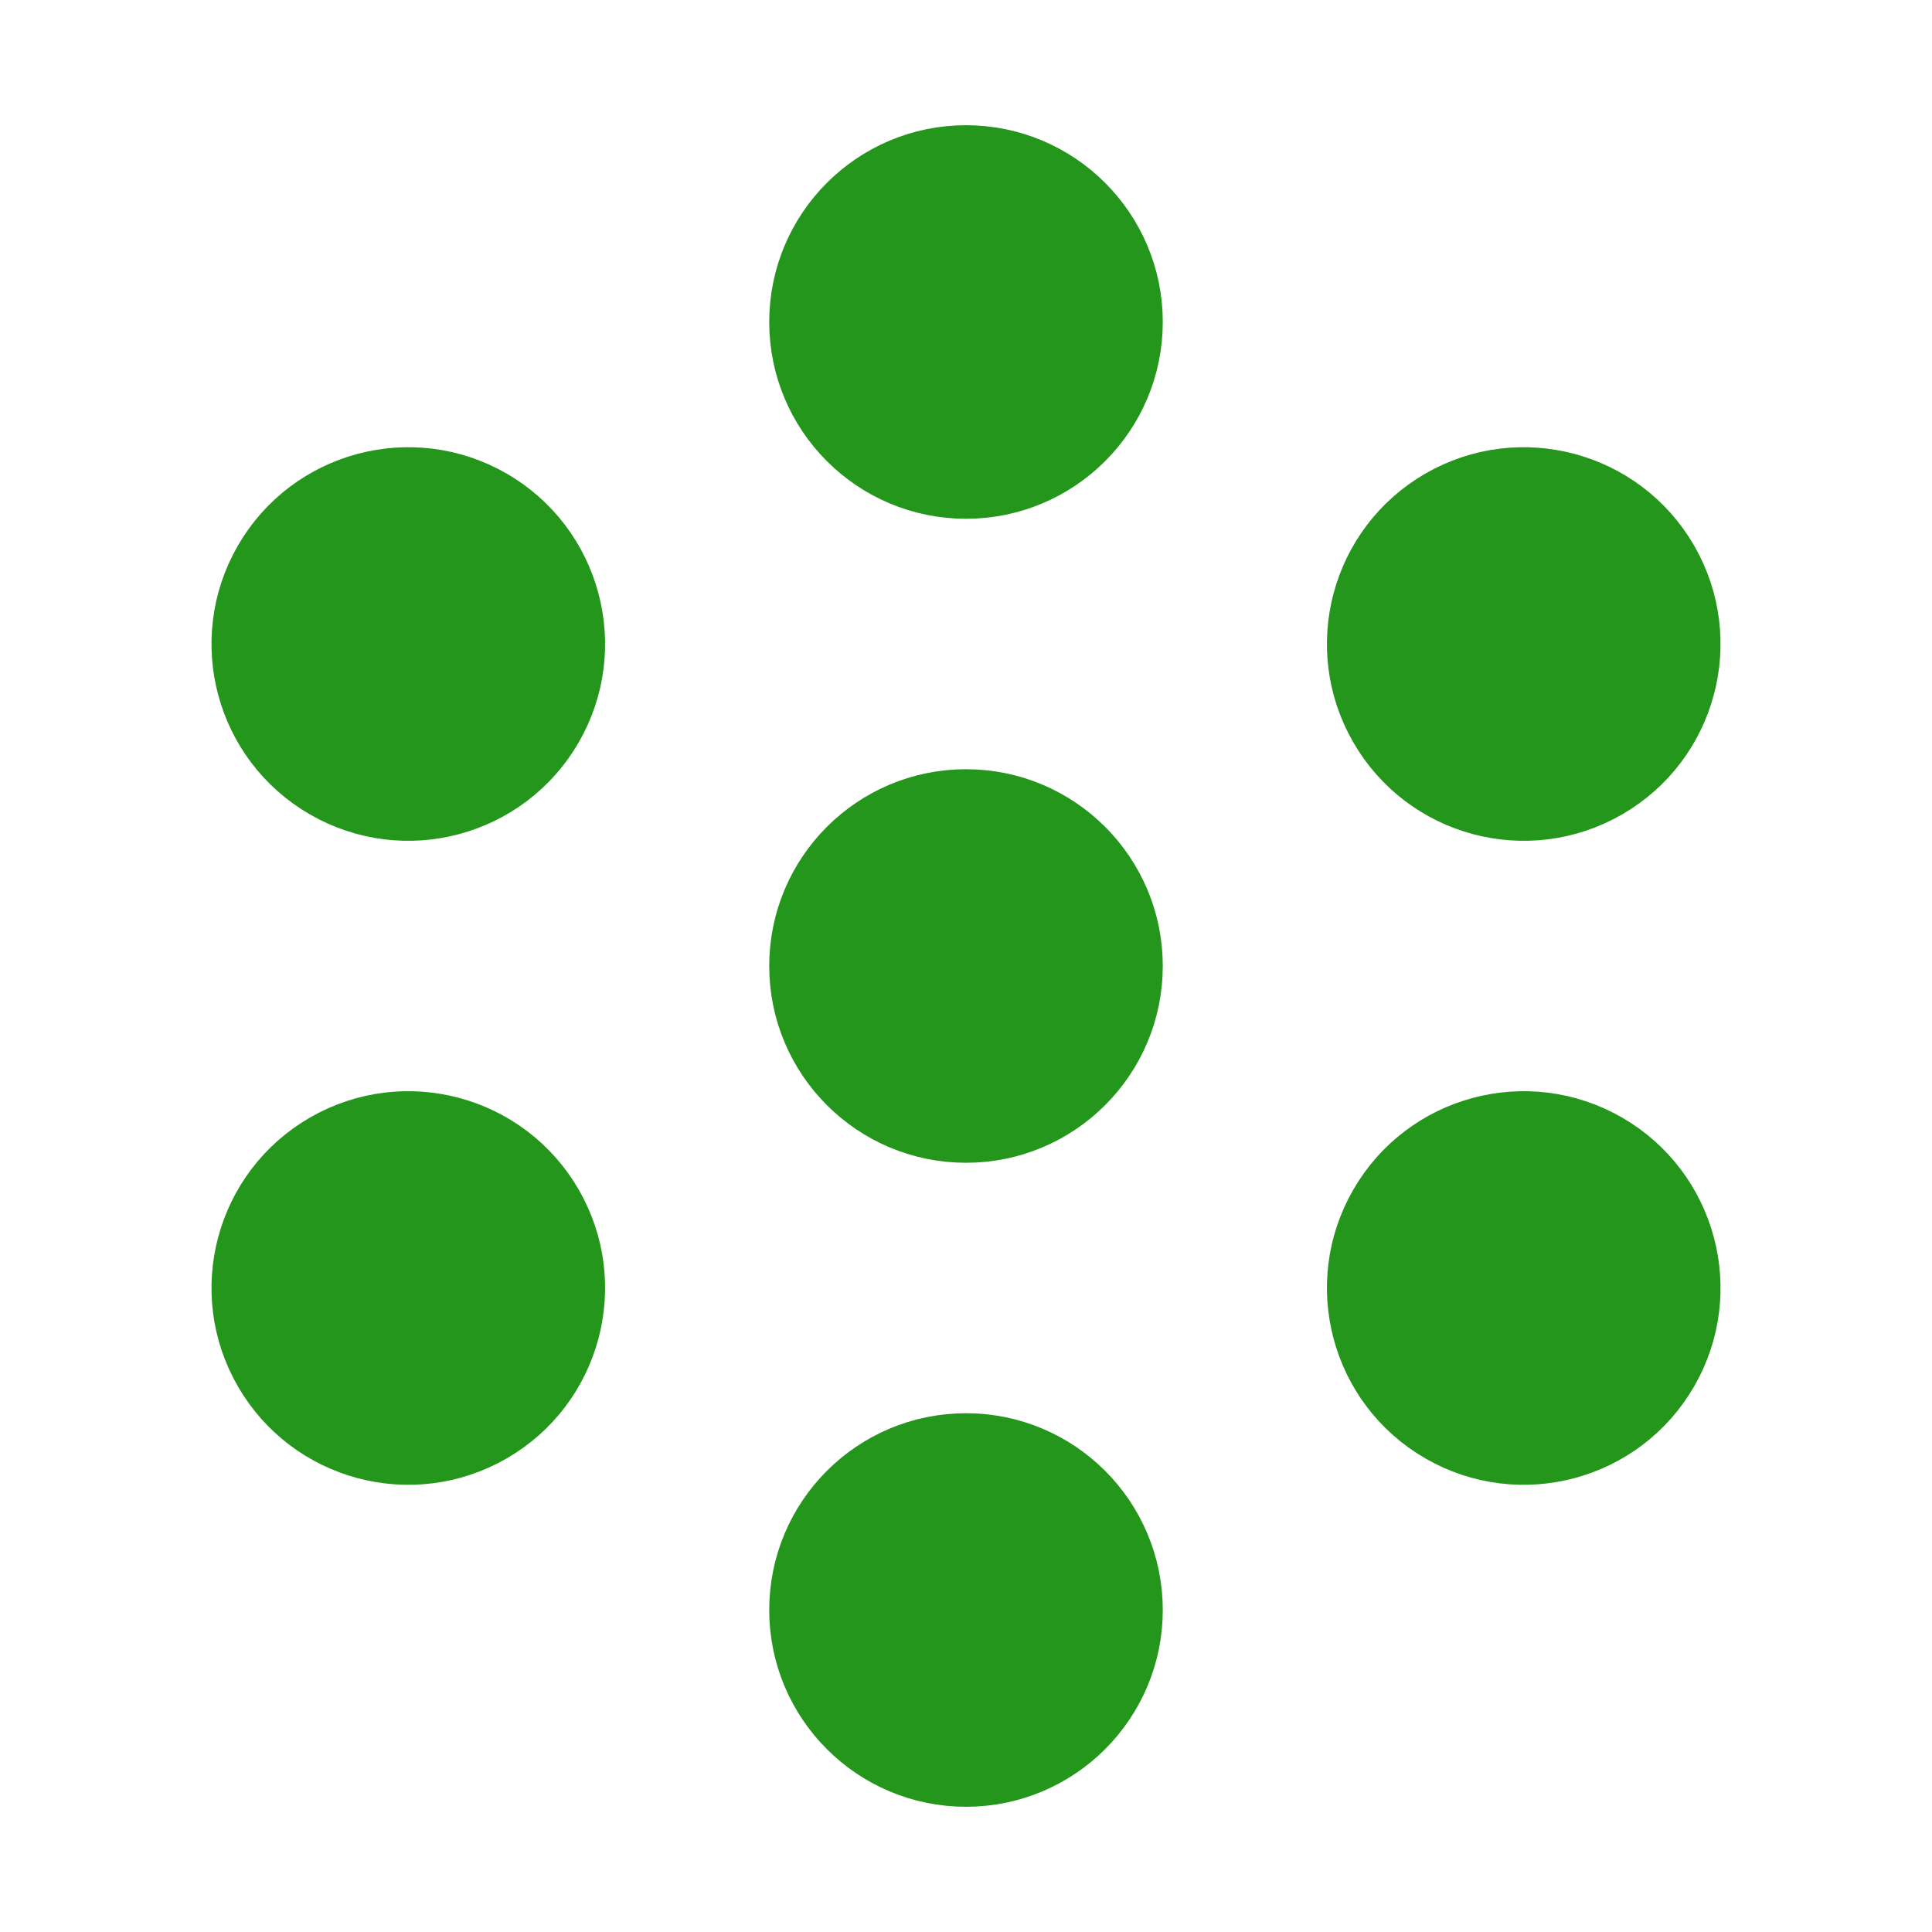
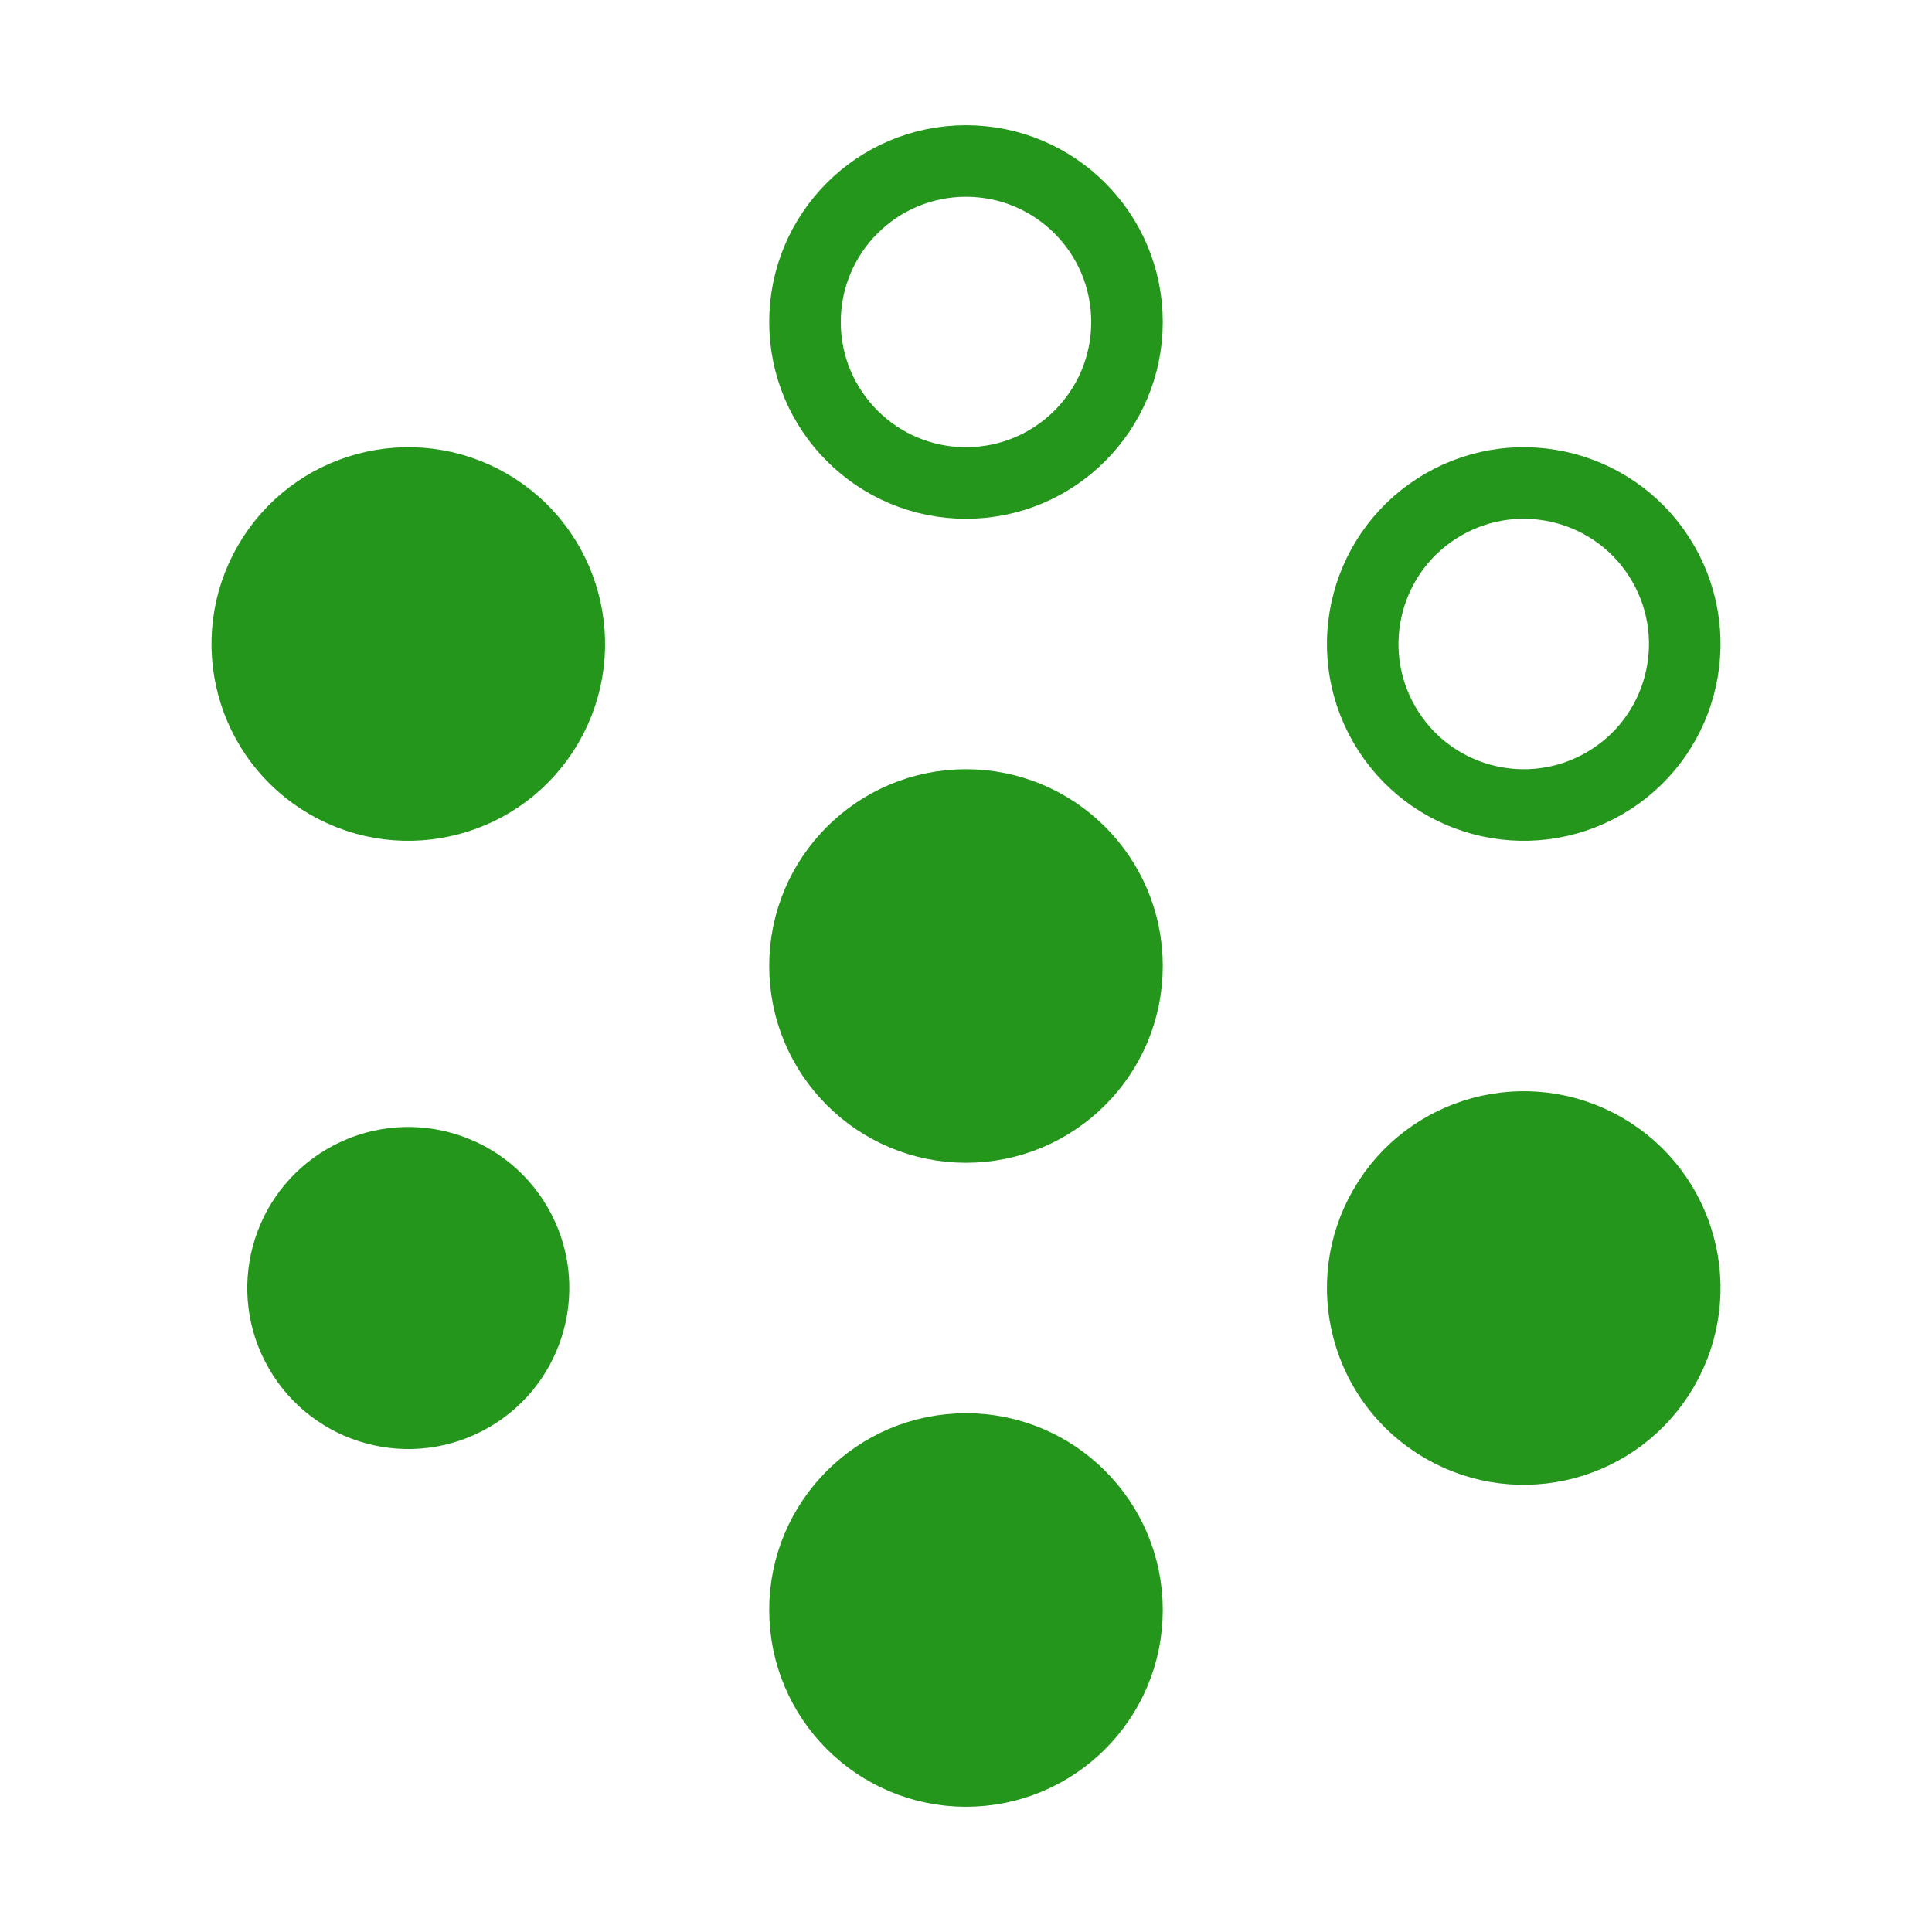
<svg xmlns="http://www.w3.org/2000/svg" viewBox="0 0 54 54" width="54" height="54" fill="none">
  <defs>
    <clipPath id="clipPath_5">
      <rect width="55.964" height="55.964" x="-0.982" y="-0.982" fill="rgb(255,255,255)" />
    </clipPath>
    <clipPath id="clipPath_6">
      <rect width="46.636" height="46.636" x="0.883" y="1.816" fill="rgb(255,255,255)" />
    </clipPath>
  </defs>
  <rect id="svg" width="54" height="54" x="0" y="0" />
-   <path id="path" d="M27 13.5C29.485 13.5 31.5 11.485 31.5 9C31.5 6.515 29.485 4.5 27 4.5C24.515 4.5 22.5 6.515 22.5 9C22.5 11.485 24.515 13.5 27 13.5Z" fill="rgb(36.254,149.888,27.355)" fill-rule="evenodd" />
  <path id="path" d="M31.5 9C31.5 6.515 29.485 4.5 27 4.5C24.515 4.5 22.5 6.515 22.5 9C22.5 11.485 24.515 13.5 27 13.5C29.485 13.5 31.5 11.485 31.5 9Z" fill-rule="evenodd" stroke="rgb(36.254,149.888,27.355)" stroke-linecap="round" stroke-linejoin="round" stroke-width="2" />
  <path id="path" d="M27 31.5C29.485 31.5 31.5 29.485 31.5 27C31.5 24.515 29.485 22.5 27 22.5C24.515 22.5 22.5 24.515 22.5 27C22.5 29.485 24.515 31.5 27 31.5Z" fill="rgb(36.254,149.888,27.355)" fill-rule="evenodd" />
  <path id="path" d="M31.5 27C31.5 24.515 29.485 22.5 27 22.5C24.515 22.5 22.5 24.515 22.5 27C22.5 29.485 24.515 31.5 27 31.5C29.485 31.5 31.5 29.485 31.5 27Z" fill-rule="evenodd" stroke="rgb(36.254,149.888,27.355)" stroke-linecap="round" stroke-linejoin="round" stroke-width="2" />
-   <path id="path" d="M38.692 20.25C39.934 22.403 42.686 23.14 44.839 21.897C46.991 20.655 47.728 17.903 46.486 15.75C45.243 13.598 42.491 12.861 40.339 14.103C38.186 15.346 37.449 18.098 38.692 20.25Z" fill="rgb(36.254,149.888,27.355)" fill-rule="evenodd" />
  <path id="path" d="M44.839 21.897C46.991 20.655 47.728 17.903 46.486 15.75C45.243 13.598 42.491 12.861 40.339 14.103C38.186 15.346 37.449 18.098 38.692 20.25C39.934 22.403 42.686 23.14 44.839 21.897Z" fill-rule="evenodd" stroke="rgb(36.254,149.888,27.355)" stroke-linecap="round" stroke-linejoin="round" stroke-width="2" />
  <path id="path" d="M38.692 33.75C37.449 35.903 38.186 38.655 40.339 39.897C42.491 41.14 45.243 40.403 46.486 38.25C47.728 36.098 46.991 33.346 44.839 32.103C42.686 30.86 39.934 31.598 38.692 33.75Z" fill="rgb(36.254,149.888,27.355)" fill-rule="evenodd" />
  <path id="path" d="M40.339 39.897C42.491 41.14 45.243 40.403 46.486 38.25C47.728 36.098 46.991 33.346 44.839 32.103C42.686 30.86 39.934 31.598 38.692 33.75C37.449 35.903 38.186 38.655 40.339 39.897Z" fill-rule="evenodd" stroke="rgb(36.254,149.888,27.355)" stroke-linecap="round" stroke-linejoin="round" stroke-width="2" />
  <path id="path" d="M27 40.5C24.515 40.5 22.5 42.515 22.5 45C22.5 47.485 24.515 49.5 27 49.5C29.485 49.5 31.5 47.485 31.5 45C31.5 42.515 29.485 40.5 27 40.5Z" fill="rgb(36.254,149.888,27.355)" fill-rule="evenodd" />
  <path id="path" d="M22.5 45C22.5 47.485 24.515 49.5 27 49.5C29.485 49.5 31.5 47.485 31.5 45C31.5 42.515 29.485 40.5 27 40.5C24.515 40.5 22.5 42.515 22.5 45Z" fill-rule="evenodd" stroke="rgb(36.254,149.888,27.355)" stroke-linecap="round" stroke-linejoin="round" stroke-width="2" />
  <path id="path" d="M15.309 33.75C14.066 31.598 11.314 30.86 9.162 32.103C7.009 33.346 6.272 36.098 7.515 38.25C8.757 40.403 11.509 41.14 13.662 39.897C15.814 38.655 16.552 35.903 15.309 33.75Z" fill="rgb(36.254,149.888,27.355)" fill-rule="evenodd" />
-   <path id="path" d="M9.162 32.103C7.009 33.346 6.272 36.098 7.515 38.25C8.757 40.403 11.509 41.14 13.662 39.897C15.814 38.655 16.552 35.903 15.309 33.75C14.066 31.598 11.314 30.86 9.162 32.103Z" fill-rule="evenodd" stroke="rgb(36.254,149.888,27.355)" stroke-linecap="round" stroke-linejoin="round" stroke-width="2" />
  <path id="path" d="M15.309 20.25C16.552 18.098 15.814 15.346 13.662 14.103C11.509 12.861 8.757 13.598 7.515 15.75C6.272 17.903 7.009 20.655 9.162 21.897C11.314 23.14 14.066 22.403 15.309 20.25Z" fill="rgb(36.254,149.888,27.355)" fill-rule="evenodd" />
  <path id="path" d="M13.662 14.103C11.509 12.861 8.757 13.598 7.515 15.75C6.272 17.903 7.009 20.655 9.162 21.897C11.314 23.14 14.066 22.403 15.309 20.25C16.552 18.098 15.814 15.346 13.662 14.103Z" fill-rule="evenodd" stroke="rgb(36.254,149.888,27.355)" stroke-linecap="round" stroke-linejoin="round" stroke-width="2" />
  <g id="画板 15" opacity="0" clip-path="url(#clipPath_5)" customFrame="url(#clipPath_5)">
    <rect id="画板 15" width="55.964" height="55.964" x="-0.982" y="-0.982" opacity="0" />
    <ellipse id="椭圆 6" rx="13.991" ry="13.991" cx="32.596" cy="35.394" fill="rgb(231,231,231)" />
    <g id="eco-1" clip-path="url(#clipPath_6)" customFrame="url(#clipPath_6)">
-       <rect id="eco-1" width="46.636" height="46.636" x="0.883" y="1.816" />
      <path id="path" d="M22.744 42.622C21.675 42.622 20.599 42.501 19.515 42.259C18.43 42.017 17.321 41.668 16.186 41.214C16.575 37.295 17.708 33.635 19.586 30.235C21.465 26.834 23.878 23.838 26.825 21.248C23.262 23.061 20.178 25.458 17.571 28.437C14.965 31.417 13.143 34.817 12.105 38.639C11.976 38.542 11.854 38.437 11.742 38.324L11.377 37.959C9.854 36.437 8.697 34.736 7.904 32.858C7.111 30.98 6.714 29.02 6.713 26.98C6.713 24.778 7.15 22.673 8.024 20.665C8.899 18.657 10.113 16.875 11.668 15.321C14.291 12.698 17.692 10.99 21.87 10.197C26.047 9.404 31.909 9.331 39.455 9.977C40.038 17.718 39.941 23.62 39.164 27.685C38.387 31.75 36.703 35.078 34.112 37.667C32.525 39.254 30.751 40.477 28.791 41.336C26.831 42.195 24.816 42.624 22.744 42.622Z" fill="rgb(36.254,149.888,27.355)" fill-rule="nonzero" />
      <path id="path" d="M19.515 42.259C18.43 42.017 17.321 41.668 16.186 41.214C16.575 37.295 17.708 33.635 19.586 30.235C21.465 26.834 23.878 23.838 26.825 21.248C23.262 23.061 20.178 25.458 17.571 28.437C14.965 31.417 13.143 34.817 12.105 38.639C11.976 38.542 11.854 38.437 11.742 38.324L11.377 37.959C9.854 36.437 8.697 34.736 7.904 32.858C7.111 30.98 6.714 29.02 6.713 26.98C6.713 24.778 7.15 22.673 8.024 20.665C8.899 18.657 10.113 16.875 11.668 15.321C14.291 12.698 17.692 10.99 21.87 10.197C26.047 9.404 31.909 9.331 39.455 9.977C40.038 17.718 39.941 23.62 39.164 27.685C38.387 31.75 36.703 35.078 34.112 37.667C32.525 39.254 30.751 40.477 28.791 41.336C26.831 42.195 24.816 42.624 22.744 42.622C21.675 42.622 20.599 42.501 19.515 42.259Z" fill-rule="nonzero" stroke="rgb(36.254,149.888,27.355)" stroke-linejoin="round" stroke-width="2" />
    </g>
  </g>
</svg>